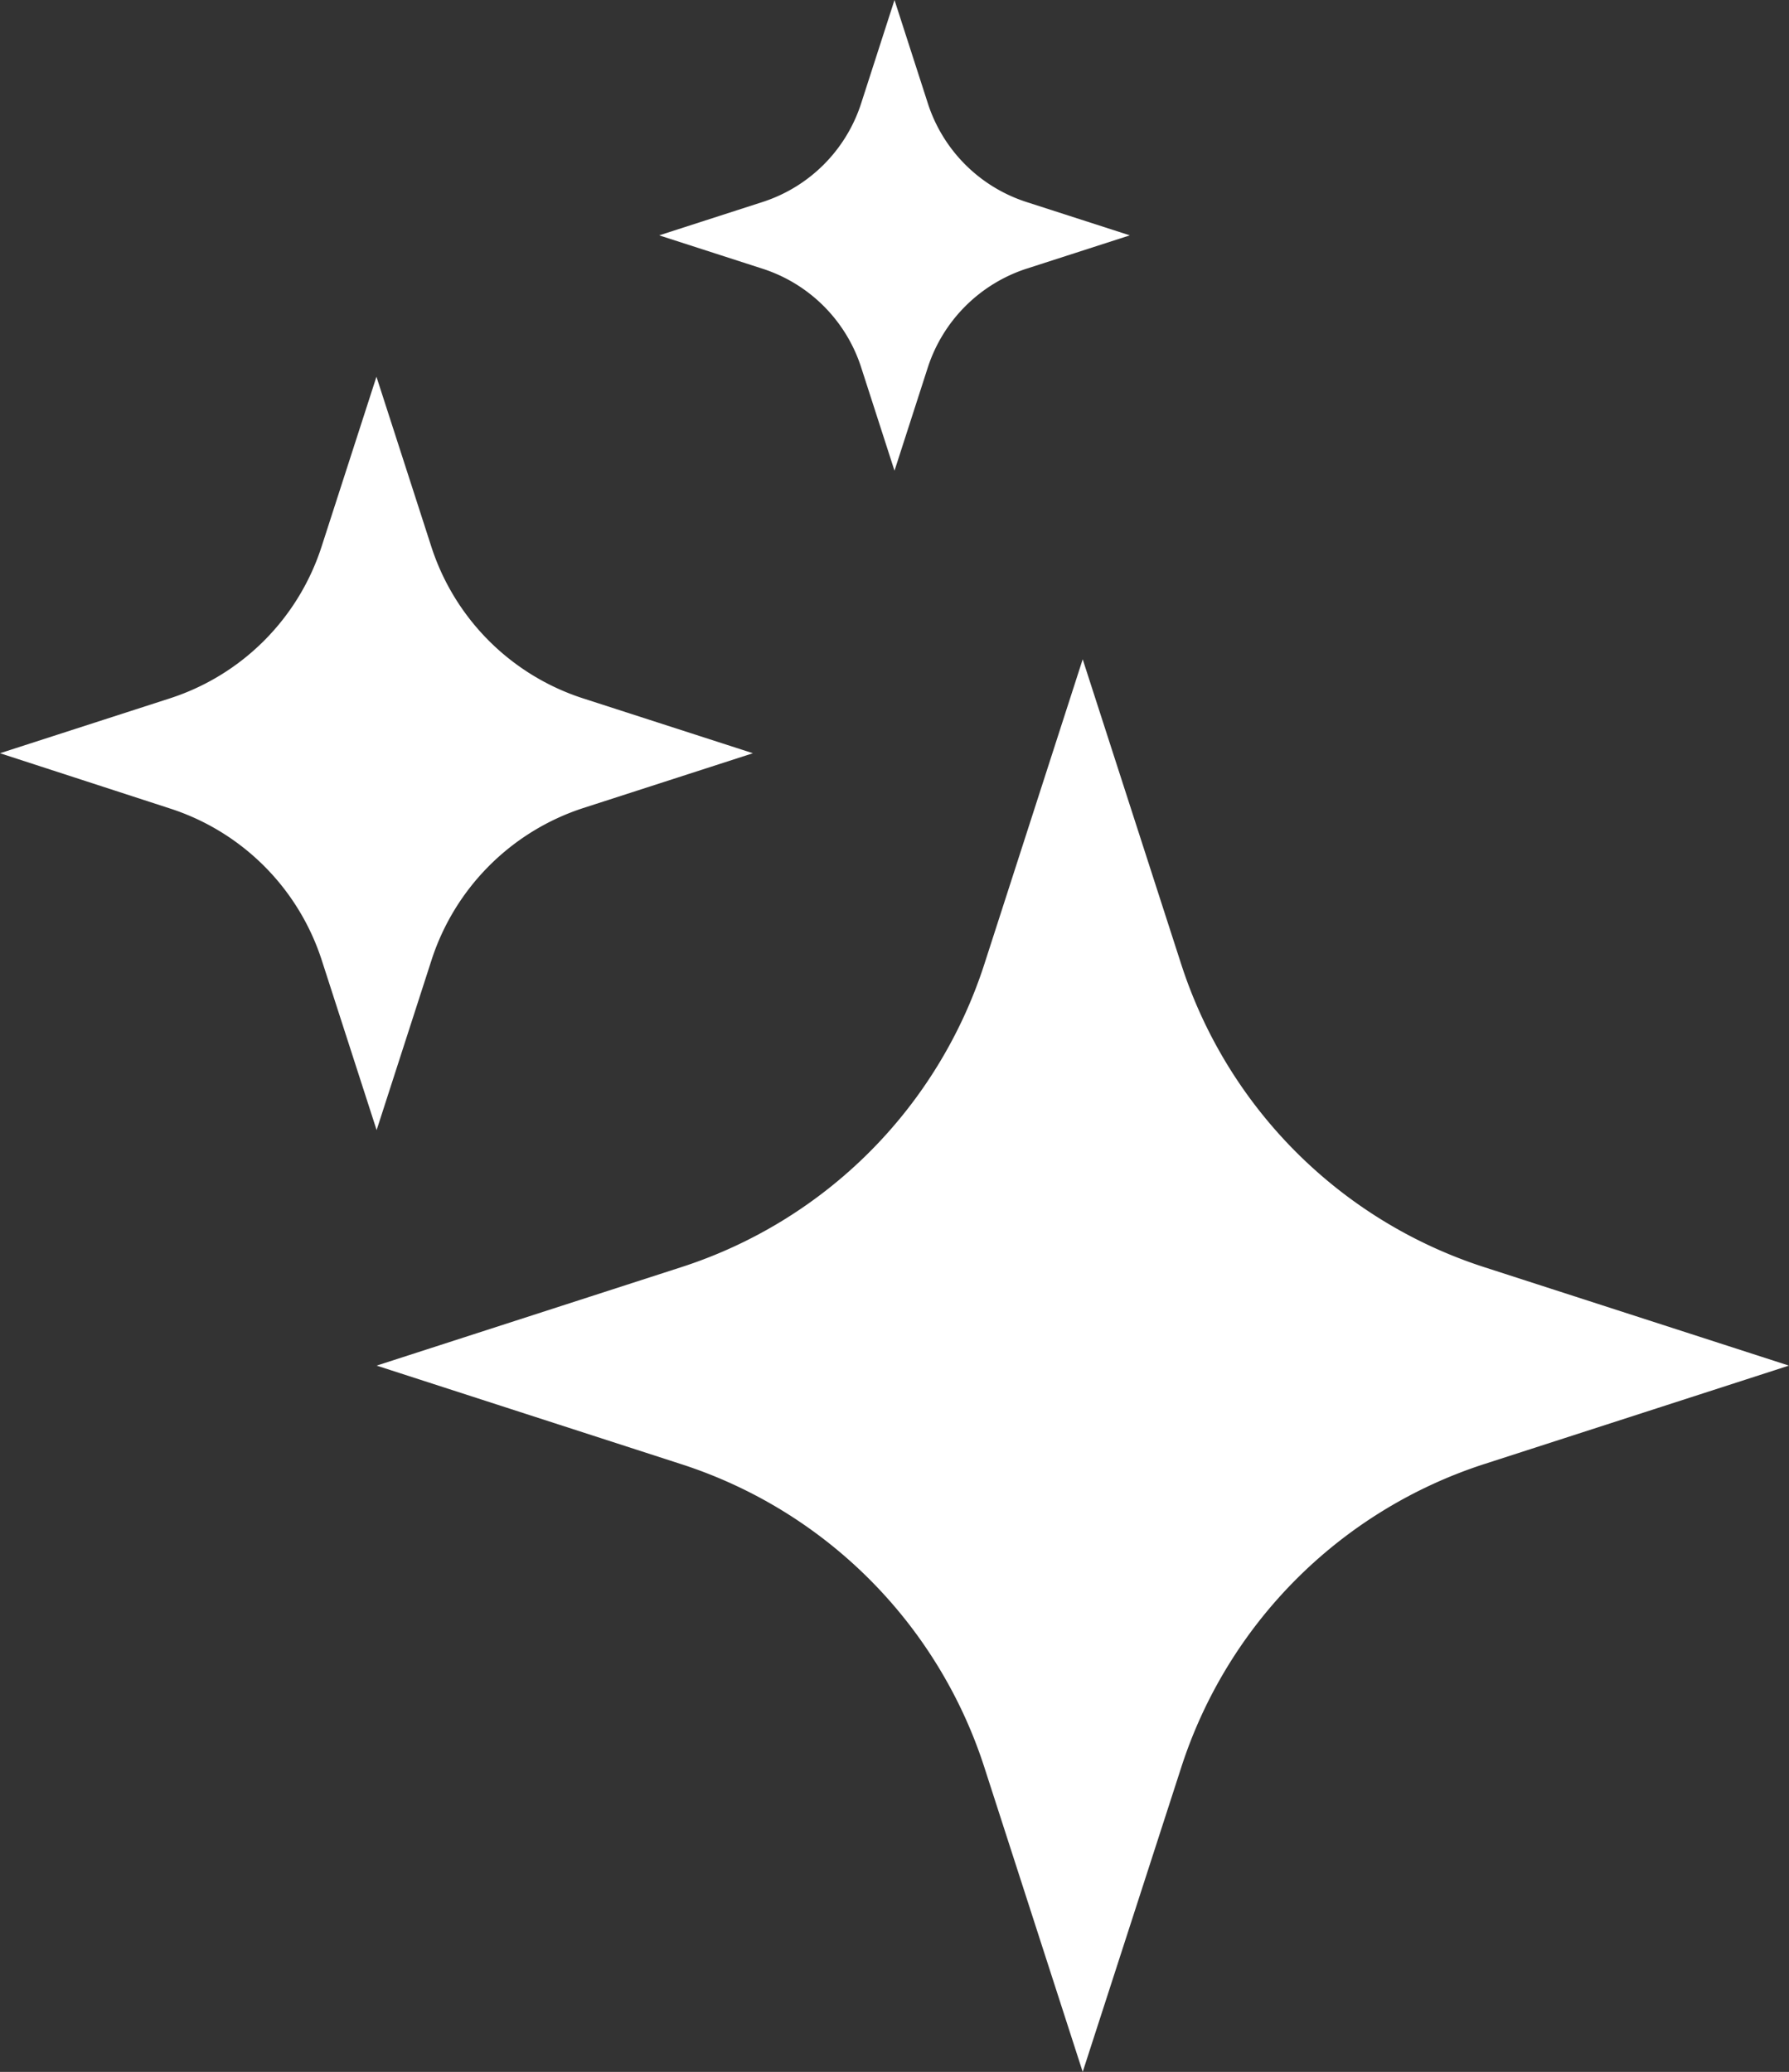
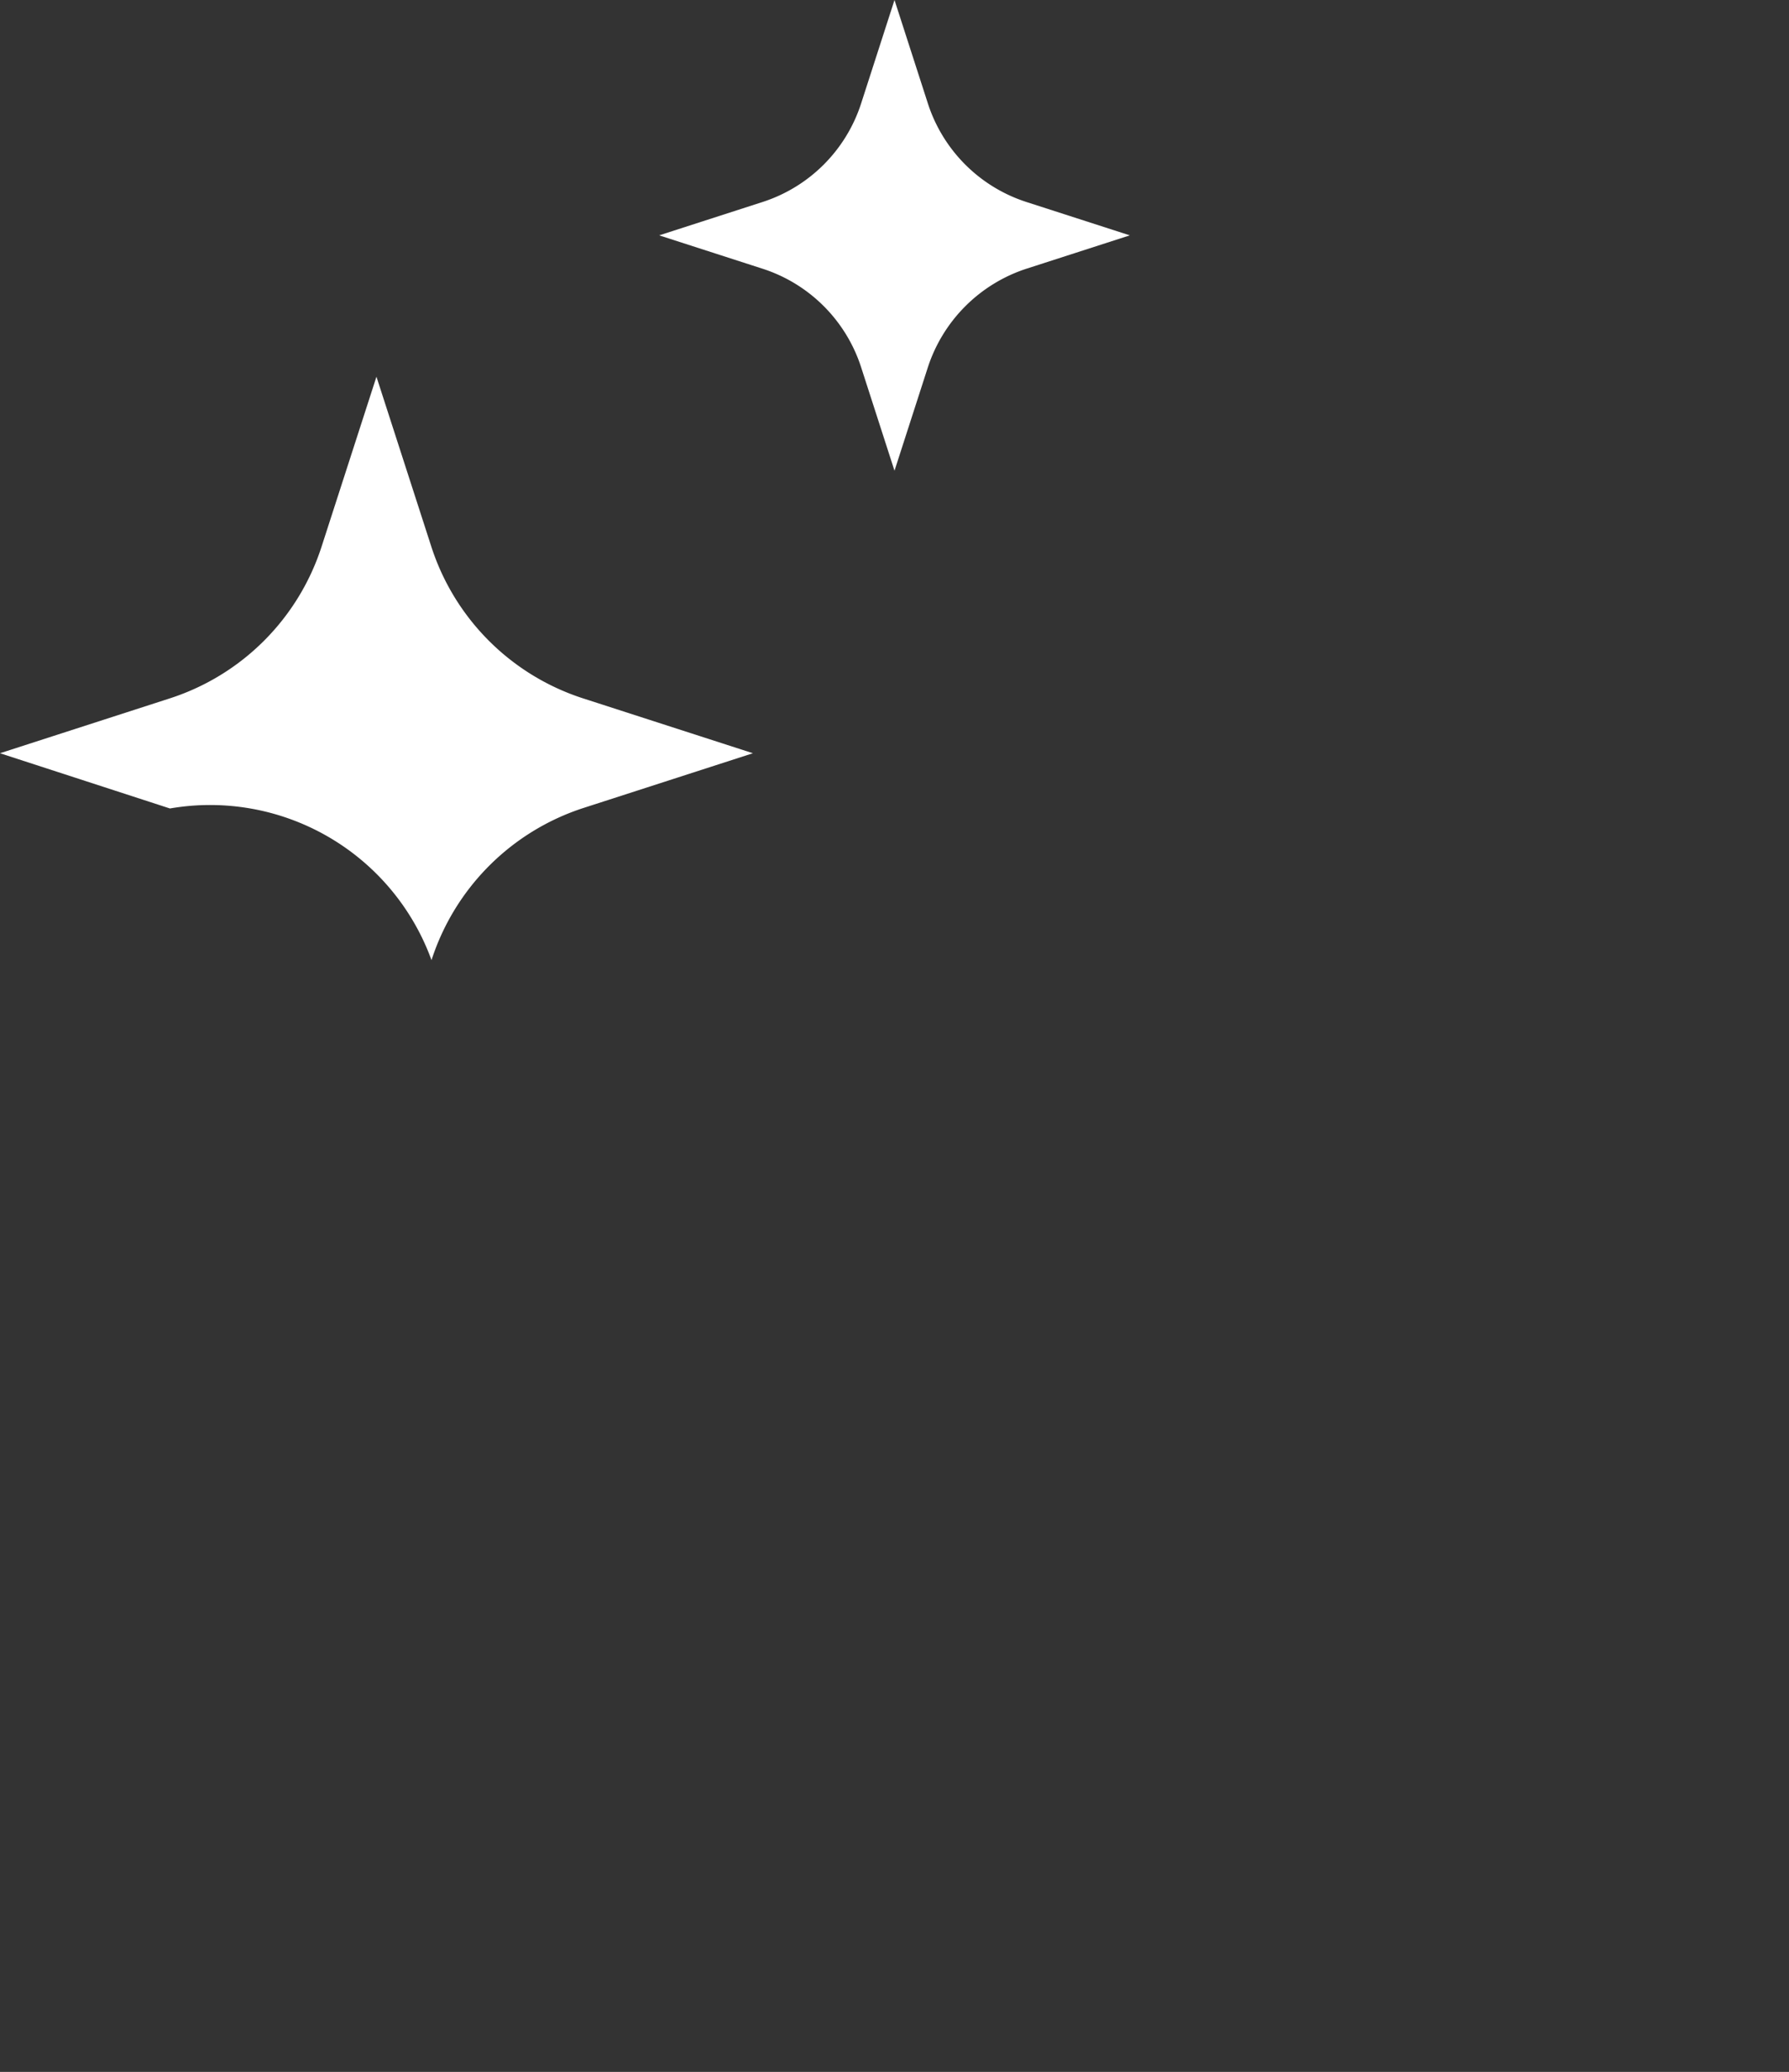
<svg xmlns="http://www.w3.org/2000/svg" id="sparkle" width="42.11" height="48.761" viewBox="0 0 42.11 48.761">
  <rect x="0" y="0" width="42.11" height="48.761" fill="#333333" stroke="none" />
  <g id="Group_1698" data-name="Group 1698" transform="translate(8.865 15.516)">
-     <path id="Path_8864" data-name="Path 8864" d="M44.119,57.9,41.8,65.065,39.486,57.9a11.069,11.069,0,0,0-7.139-7.139L25.18,48.443l7.168-2.316a11.069,11.069,0,0,0,7.139-7.139L41.8,31.82l2.316,7.168a11.069,11.069,0,0,0,7.139,7.139l7.168,2.316-7.168,2.316A11.079,11.079,0,0,0,44.119,57.9Z" transform="translate(-25.18 -31.82)" fill="#fff" />
-   </g>
+     </g>
  <g id="Group_1699" data-name="Group 1699" transform="translate(0 8.865)">
-     <path id="Path_8865" data-name="Path 8865" d="M17.157,31.911l-1.292,4-1.292-4A5.545,5.545,0,0,0,11,28.342l-4-1.3,4-1.292a5.545,5.545,0,0,0,3.569-3.569l1.292-4,1.292,4a5.545,5.545,0,0,0,3.569,3.569l4,1.292-4,1.292A5.563,5.563,0,0,0,17.157,31.911Z" transform="translate(-7 -18.18)" fill="#fff" />
+     <path id="Path_8865" data-name="Path 8865" d="M17.157,31.911A5.545,5.545,0,0,0,11,28.342l-4-1.3,4-1.292a5.545,5.545,0,0,0,3.569-3.569l1.292-4,1.292,4a5.545,5.545,0,0,0,3.569,3.569l4,1.292-4,1.292A5.563,5.563,0,0,0,17.157,31.911Z" transform="translate(-7 -18.18)" fill="#fff" />
  </g>
  <g id="Group_1700" data-name="Group 1700" transform="translate(15.516)">
    <path id="Path_8866" data-name="Path 8866" d="M45.144,8.645l-.785,2.433-.785-2.433a3.6,3.6,0,0,0-2.321-2.321L38.82,5.539l2.433-.785a3.6,3.6,0,0,0,2.321-2.321L44.359,0l.785,2.433a3.6,3.6,0,0,0,2.321,2.321l2.433.785-2.433.785A3.623,3.623,0,0,0,45.144,8.645Z" transform="translate(-38.82)" fill="#fff" />
  </g>
</svg>